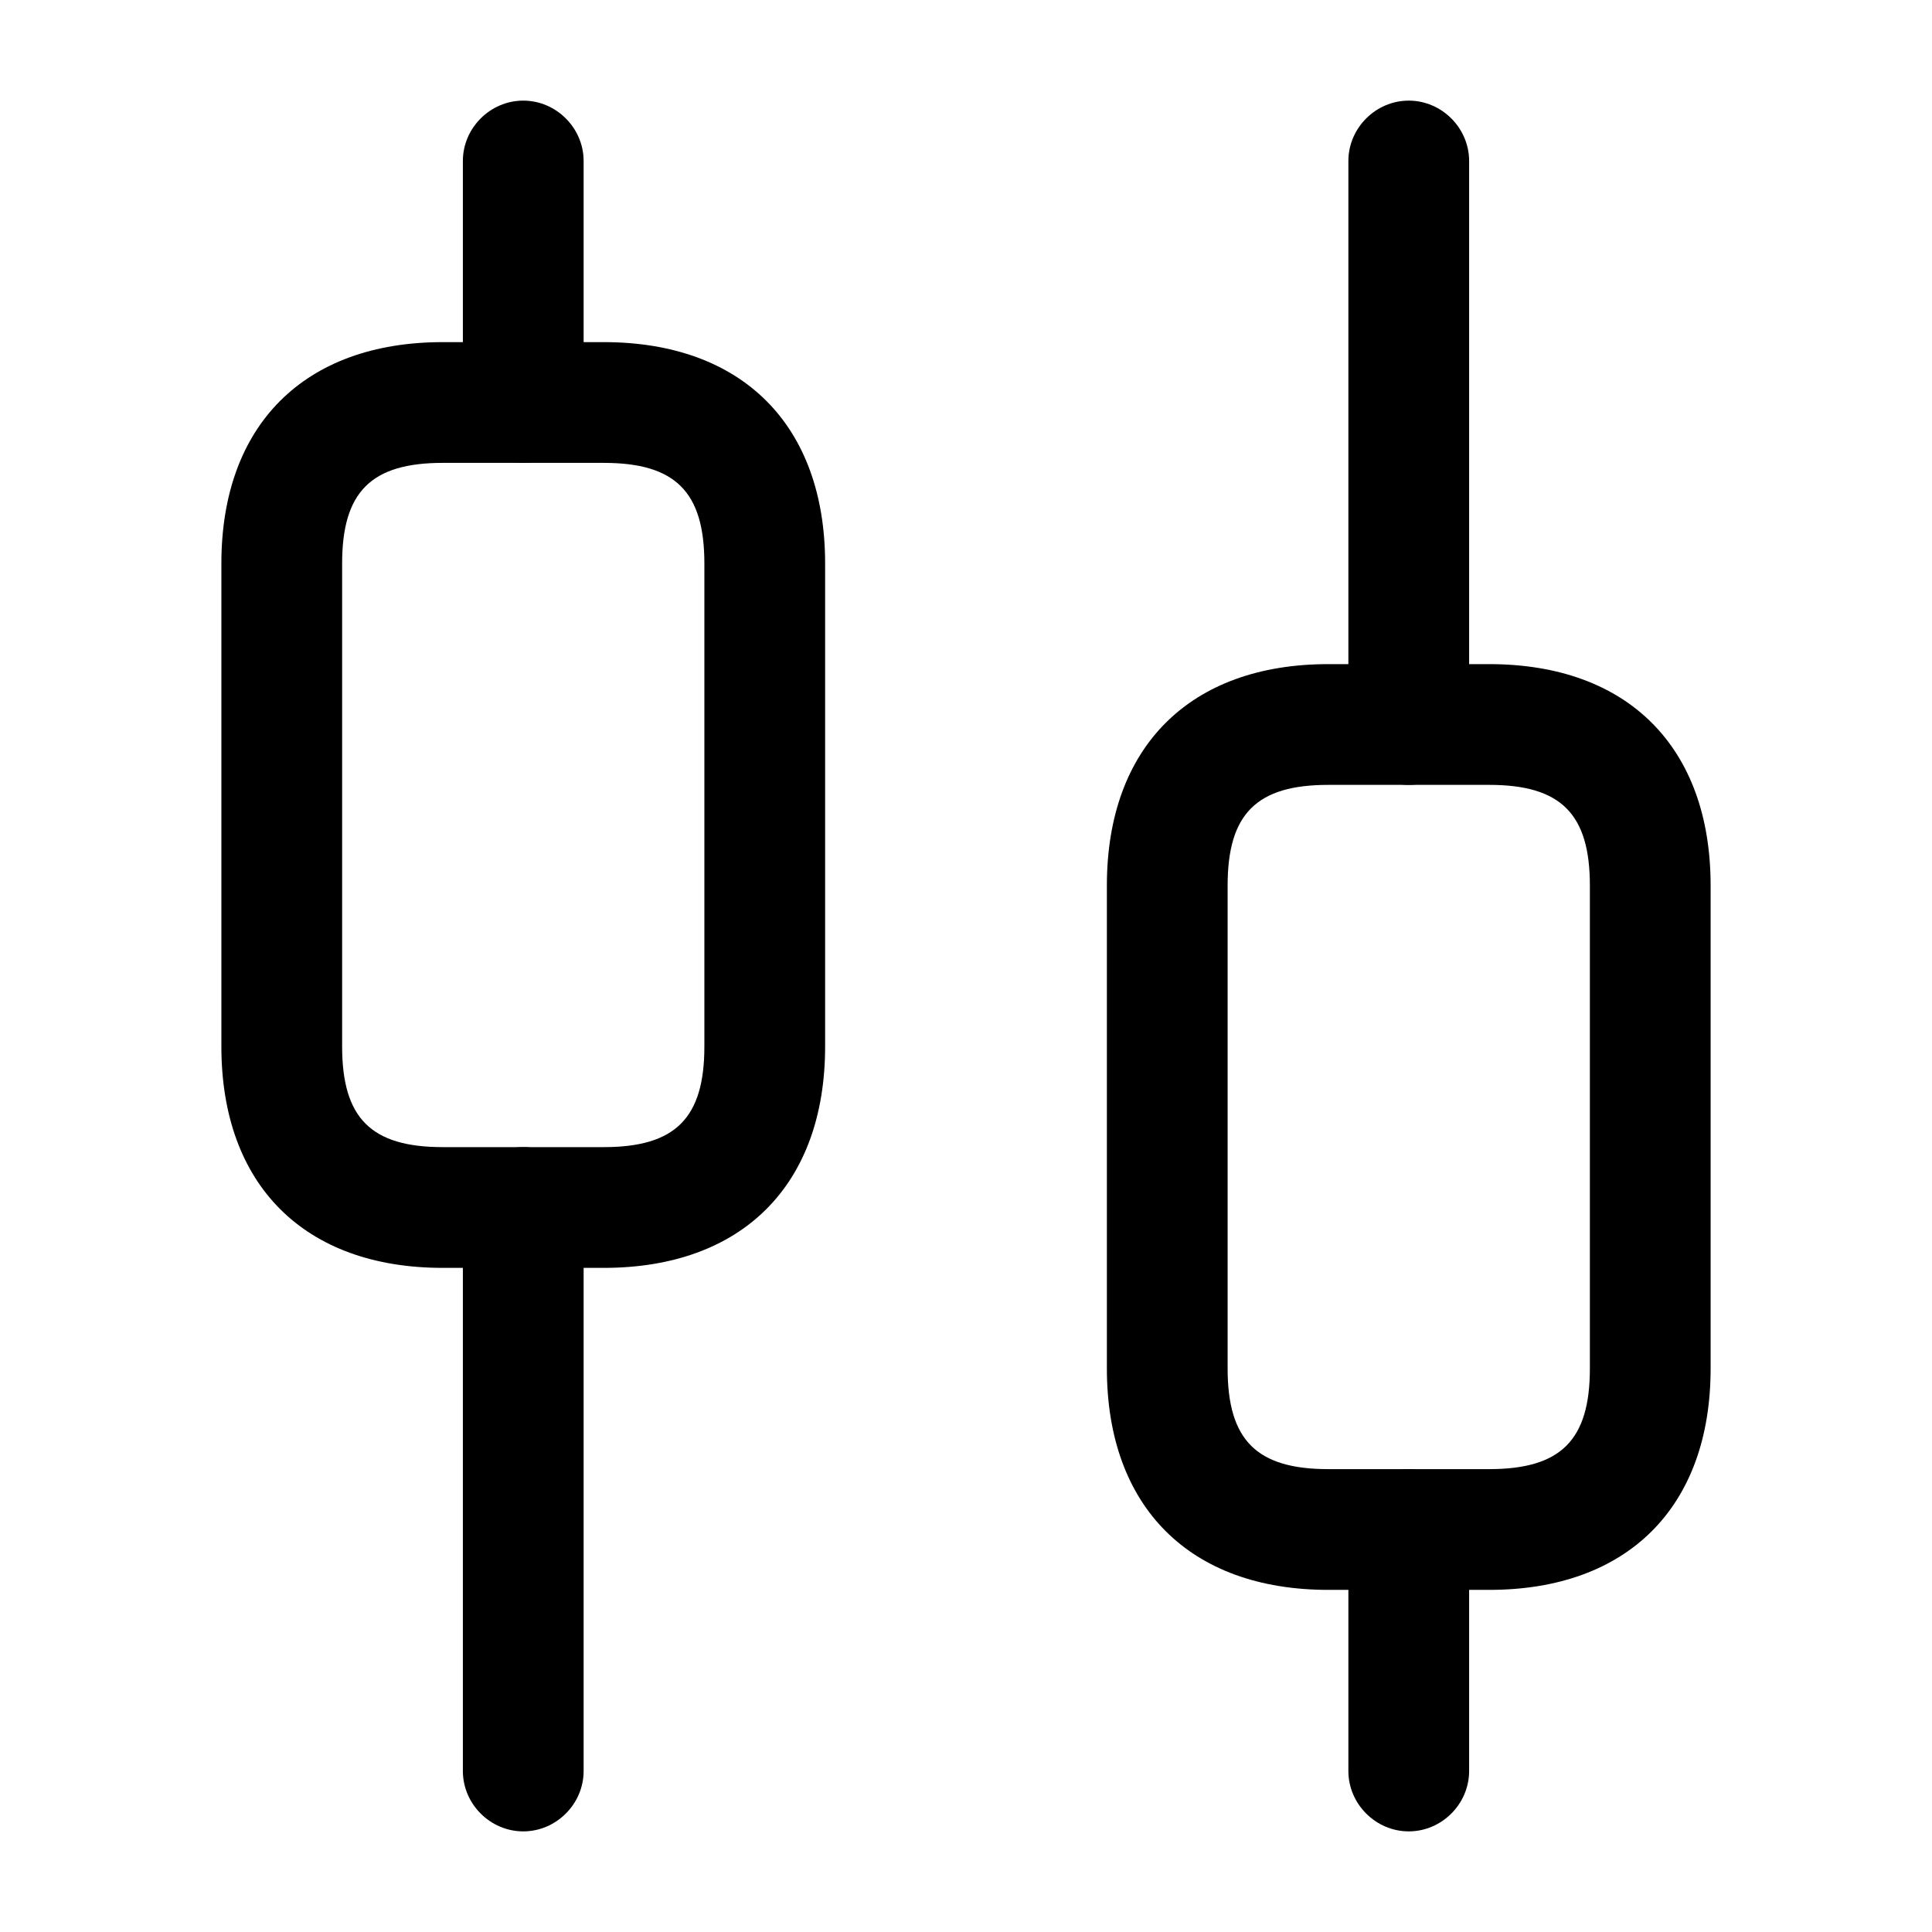
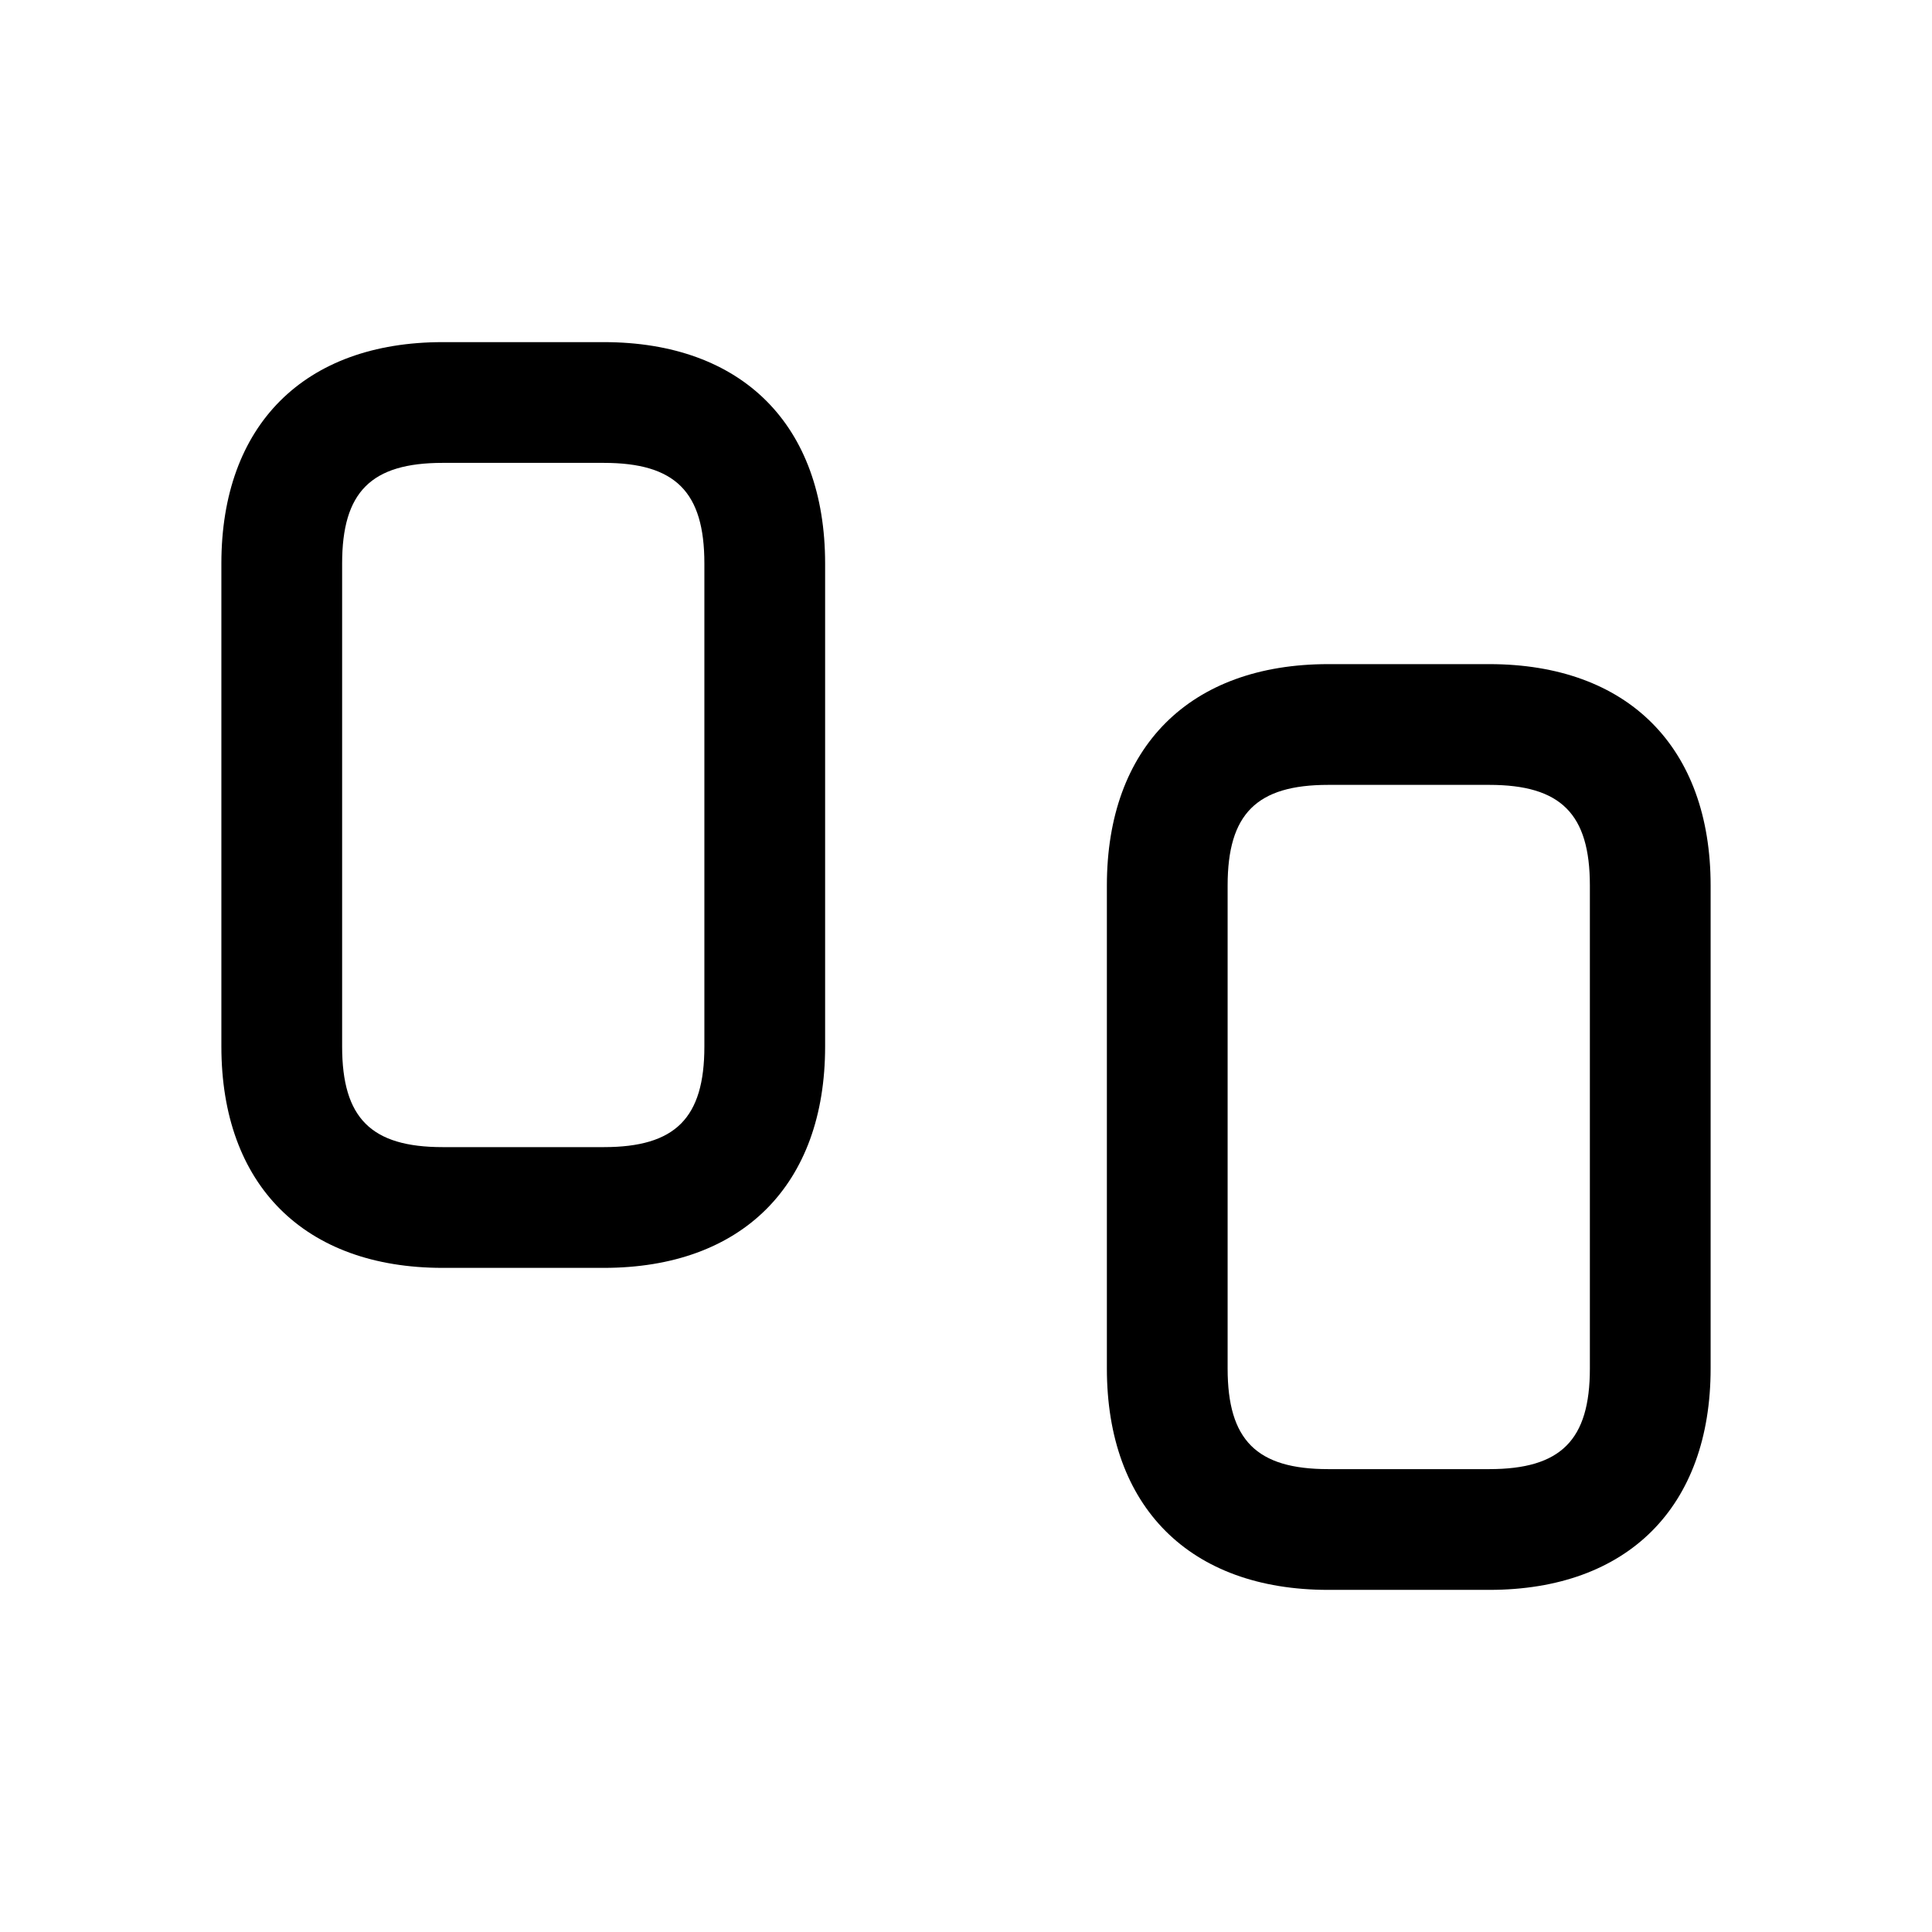
<svg xmlns="http://www.w3.org/2000/svg" viewBox="0 0 24 24" fill="currentColor" aria-hidden="true">
-   <path d="M6.5 22.75c-.41 0-.75-.34-.75-.75v-7c0-.41.34-.75.75-.75s.75.34.75.75v7c0 .41-.34.75-.75.75zM6.5 5.75c-.41 0-.75-.34-.75-.75V2c0-.41.34-.75.75-.75s.75.34.75.75v3c0 .41-.34.75-.75.75zM17.5 22.75c-.41 0-.75-.34-.75-.75v-3c0-.41.34-.75.75-.75s.75.34.75.75v3c0 .41-.34.75-.75.75zM17.5 9.75c-.41 0-.75-.34-.75-.75V2c0-.41.34-.75.75-.75s.75.34.75.75v7c0 .41-.34.75-.75.75z" />
-   <path d="M7.5 15.75h-2c-1.72 0-2.75-1.03-2.75-2.75V7c0-1.72 1.03-2.75 2.75-2.75h2c1.72 0 2.75 1.03 2.75 2.75v6c0 1.72-1.03 2.75-2.75 2.75zm-2-10c-.89 0-1.25.36-1.25 1.25v6c0 .89.36 1.25 1.25 1.25h2c.89 0 1.25-.36 1.25-1.25V7c0-.89-.36-1.25-1.25-1.25h-2zM18.5 19.75h-2c-1.72 0-2.75-1.03-2.75-2.75v-6c0-1.72 1.03-2.75 2.75-2.75h2c1.72 0 2.75 1.03 2.75 2.75v6c0 1.72-1.03 2.75-2.75 2.75zm-2-10c-.89 0-1.25.36-1.25 1.25v6c0 .89.36 1.25 1.25 1.25h2c.89 0 1.25-.36 1.25-1.25v-6c0-.89-.36-1.25-1.25-1.25h-2z" />
+   <path d="M7.5 15.75h-2c-1.72 0-2.75-1.03-2.75-2.75V7c0-1.72 1.03-2.75 2.75-2.75h2c1.72 0 2.75 1.03 2.75 2.75v6c0 1.72-1.03 2.75-2.75 2.75zm-2-10c-.89 0-1.25.36-1.25 1.25v6c0 .89.36 1.25 1.25 1.25h2c.89 0 1.25-.36 1.25-1.25V7c0-.89-.36-1.25-1.25-1.25h-2zM18.5 19.75h-2c-1.72 0-2.75-1.03-2.75-2.75v-6c0-1.72 1.03-2.75 2.75-2.75h2c1.72 0 2.75 1.03 2.75 2.75v6c0 1.72-1.03 2.75-2.75 2.75m-2-10c-.89 0-1.25.36-1.25 1.25v6c0 .89.36 1.25 1.25 1.25h2c.89 0 1.25-.36 1.25-1.25v-6c0-.89-.36-1.25-1.25-1.25h-2z" />
</svg>